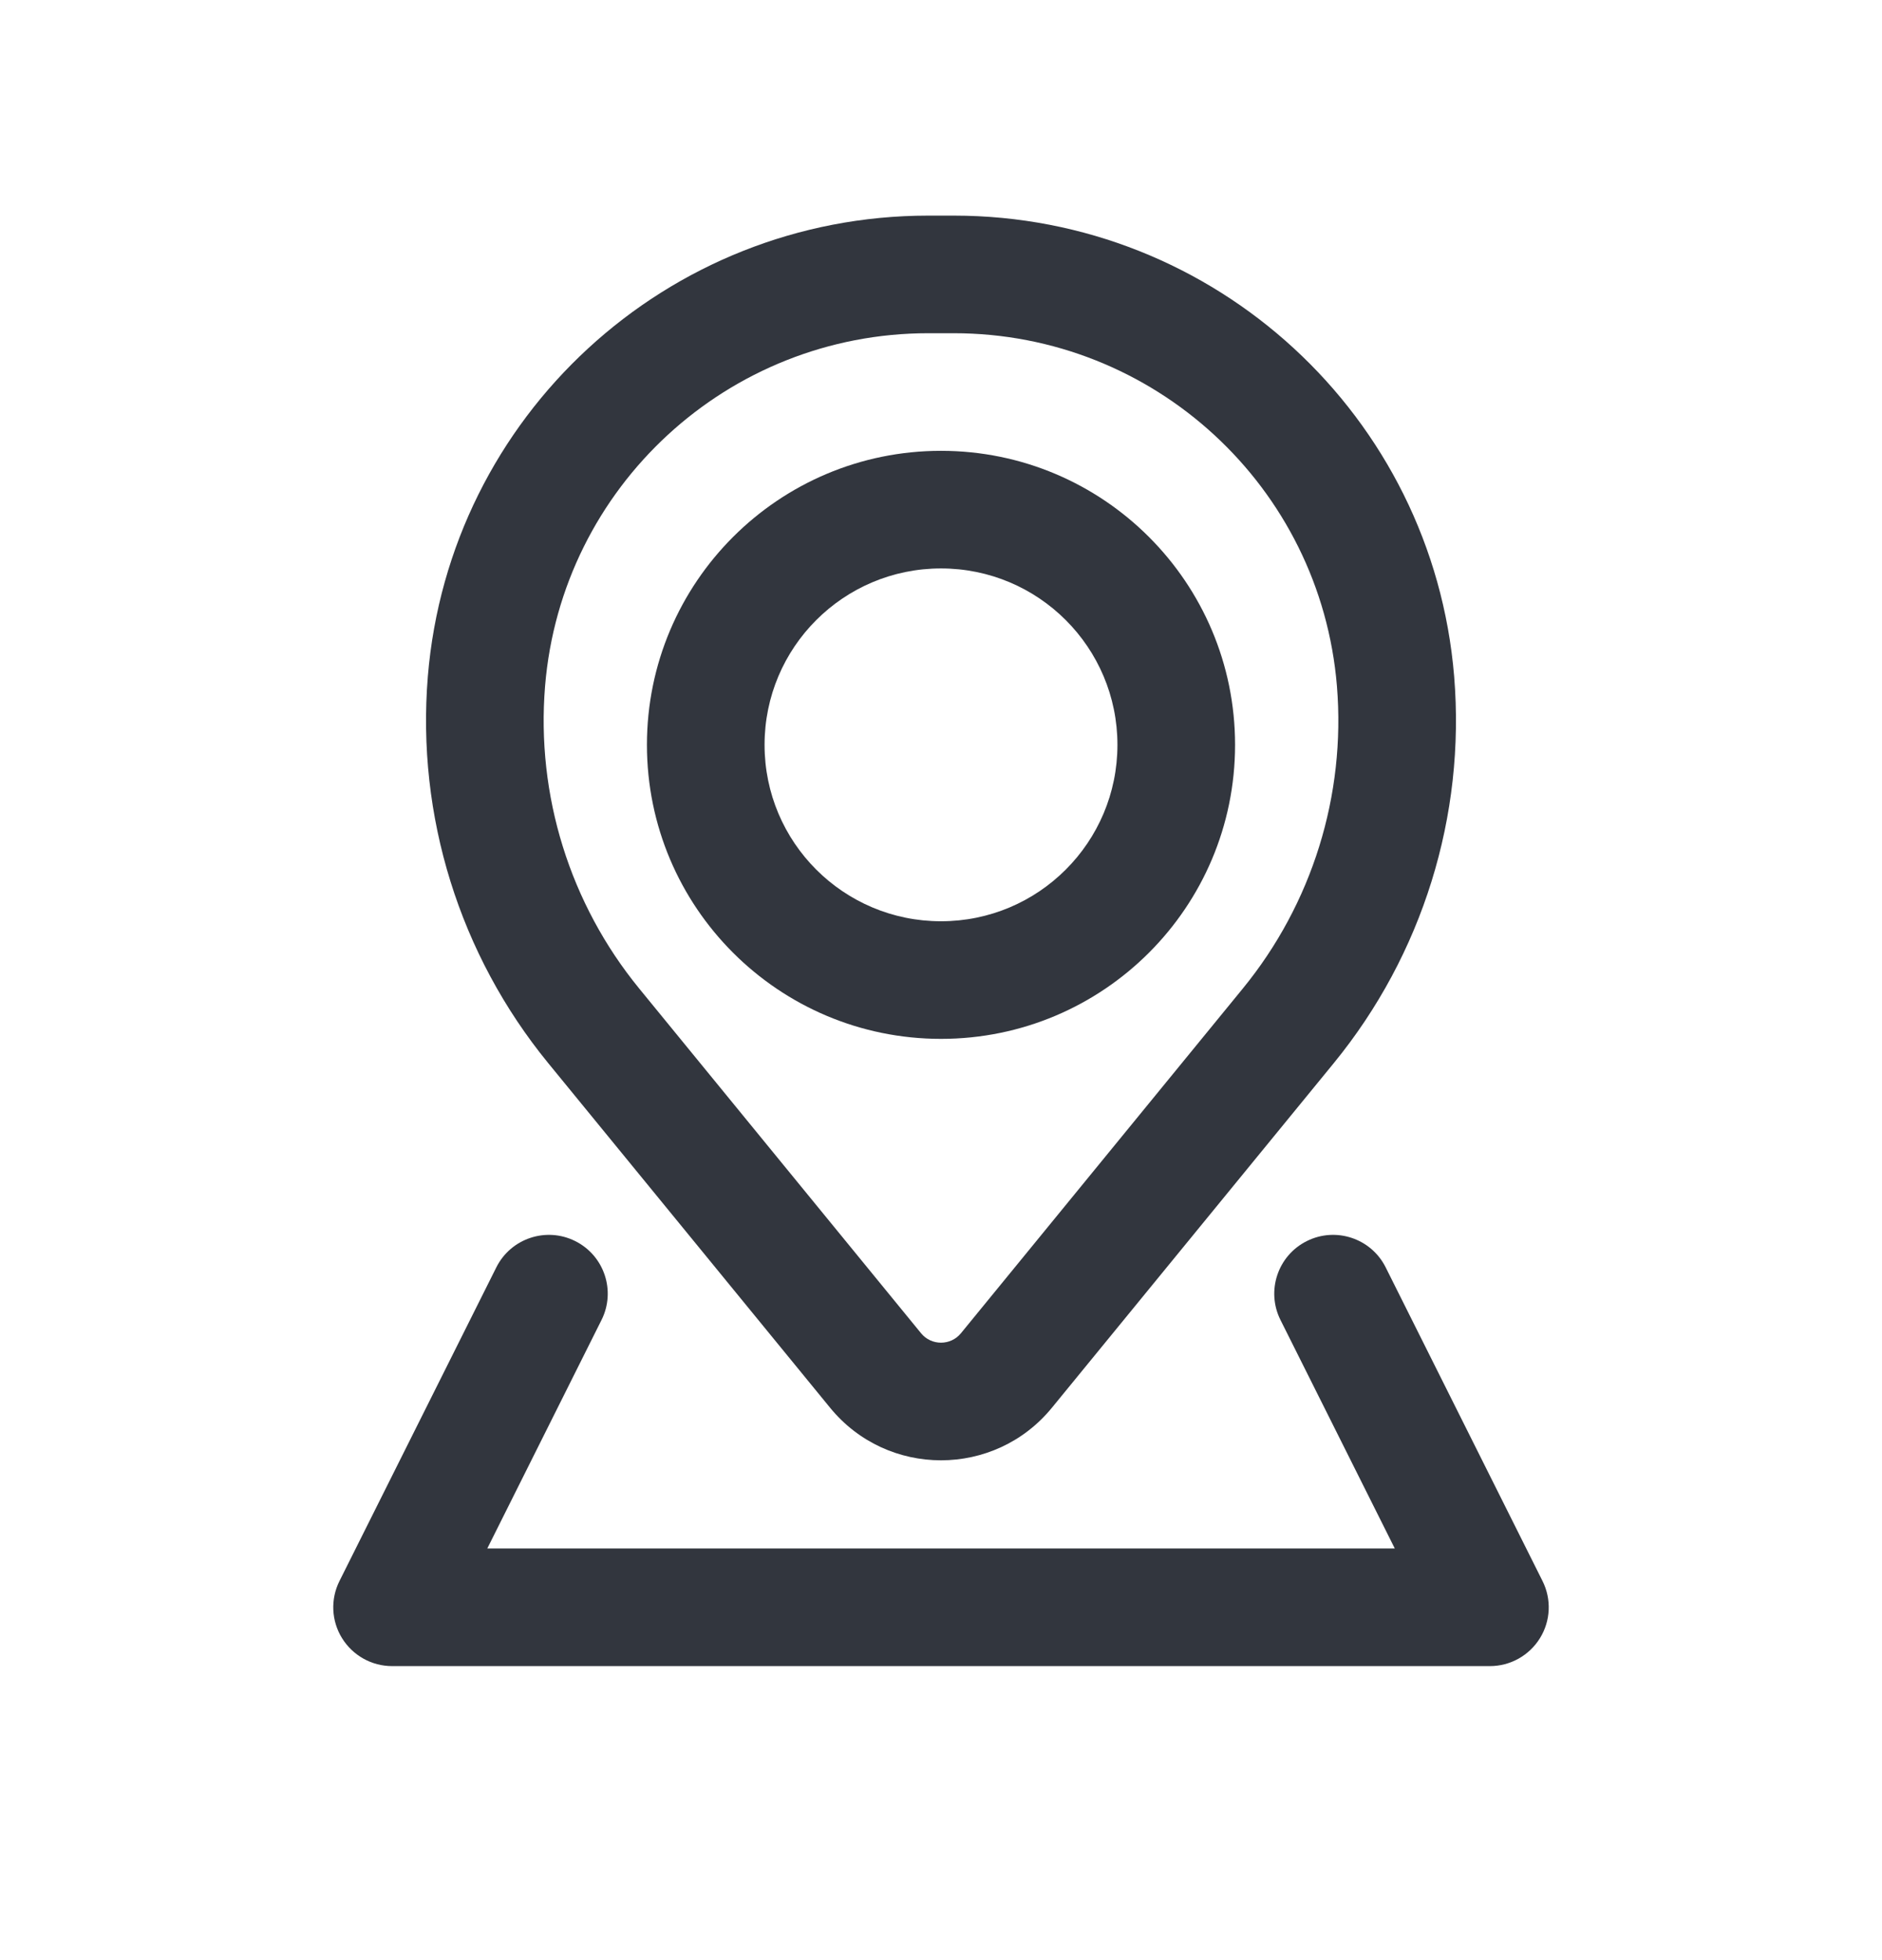
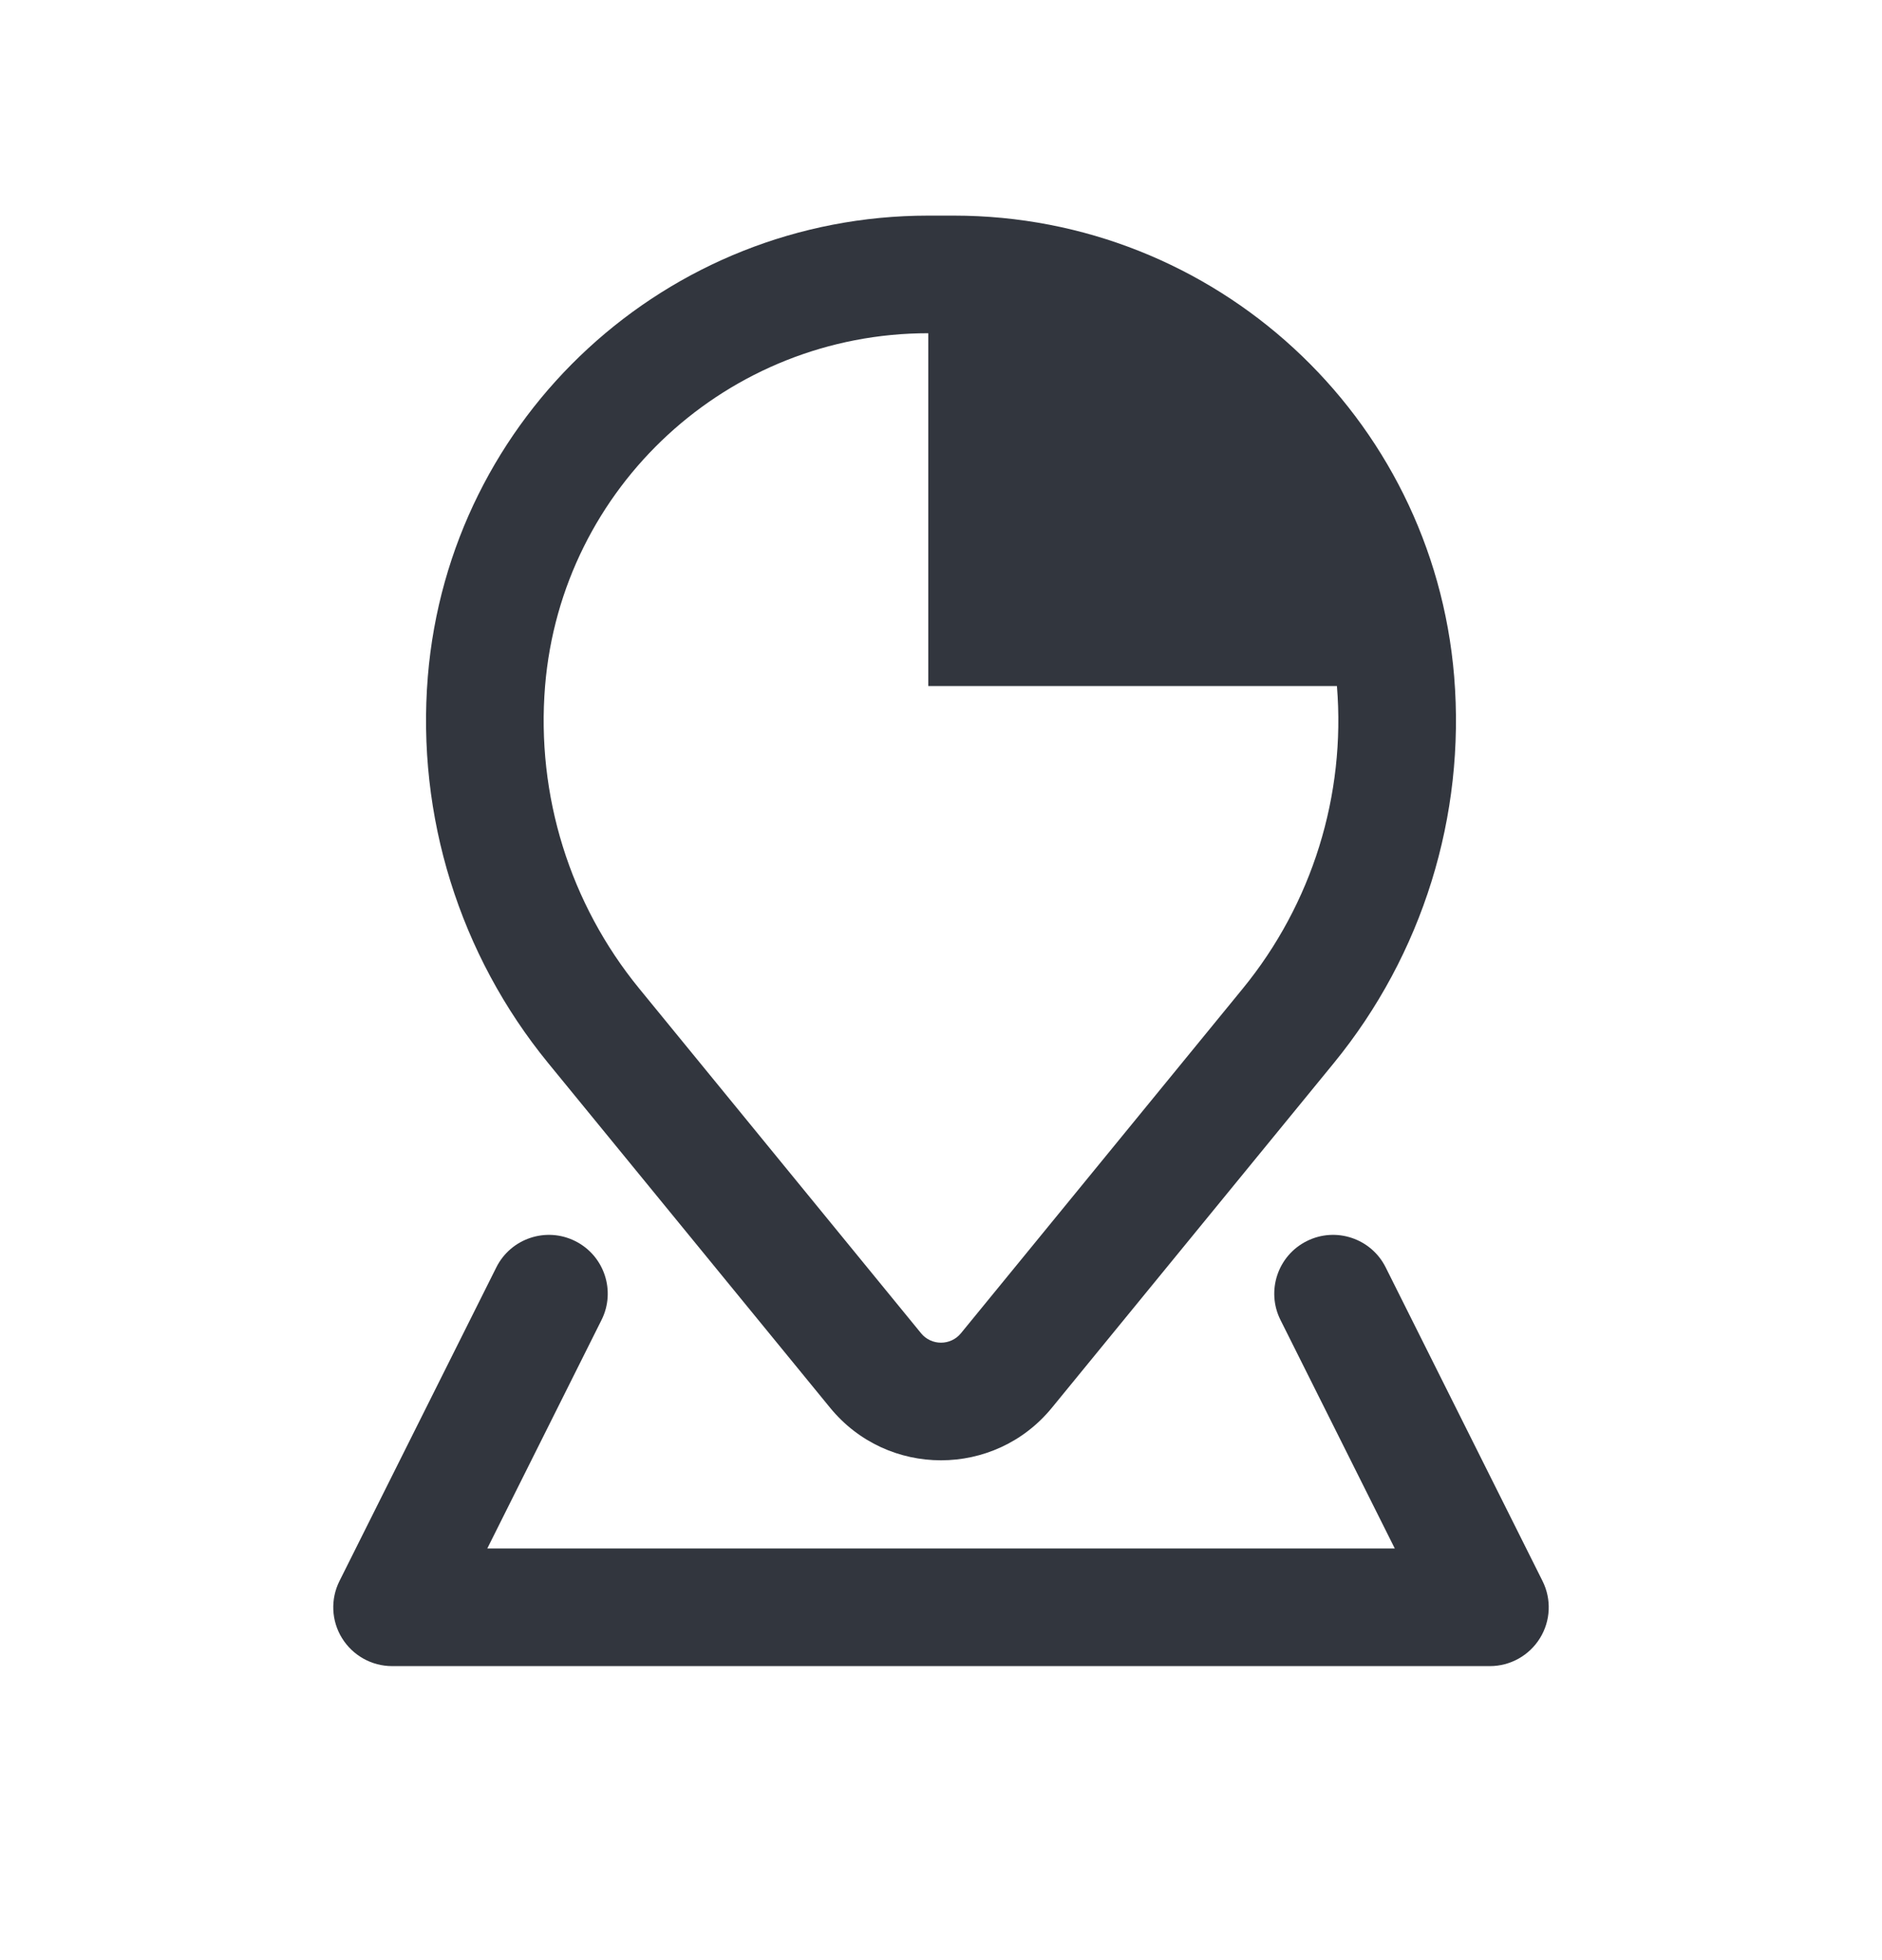
<svg xmlns="http://www.w3.org/2000/svg" width="24" height="25" viewBox="0 0 24 25" fill="none">
  <g id="Outline/Navigation/Map-location">
    <g id="Icon">
-       <path fill-rule="evenodd" clip-rule="evenodd" d="M8.25 9.5C8.25 7.429 9.929 5.75 12 5.75C14.071 5.75 15.75 7.429 15.75 9.5C15.75 11.571 14.071 13.25 12 13.25C9.929 13.25 8.25 11.571 8.25 9.5ZM12 7.25C10.757 7.25 9.75 8.257 9.75 9.5C9.75 10.743 10.757 11.75 12 11.75C13.243 11.75 14.25 10.743 14.25 9.5C14.25 8.257 13.243 7.25 12 7.25Z" fill="#32363E" />
-       <path fill-rule="evenodd" clip-rule="evenodd" d="M5.456 8.627C5.73 5.306 8.506 2.75 11.838 2.75H12.162C15.495 2.75 18.27 5.306 18.544 8.627C18.69 10.408 18.14 12.175 17.01 13.558L13.415 17.954C12.684 18.849 11.316 18.849 10.585 17.954L6.99 13.558C5.86 12.175 5.31 10.408 5.456 8.627ZM11.838 4.25C9.286 4.25 7.161 6.207 6.951 8.75C6.837 10.143 7.267 11.527 8.152 12.609L11.746 17.005C11.877 17.165 12.123 17.165 12.254 17.005L15.848 12.609C16.733 11.527 17.163 10.143 17.049 8.75C16.839 6.207 14.714 4.25 12.162 4.25H11.838Z" fill="#32363E" />
+       <path fill-rule="evenodd" clip-rule="evenodd" d="M5.456 8.627C5.73 5.306 8.506 2.75 11.838 2.75H12.162C15.495 2.75 18.27 5.306 18.544 8.627C18.69 10.408 18.14 12.175 17.01 13.558L13.415 17.954C12.684 18.849 11.316 18.849 10.585 17.954L6.99 13.558C5.86 12.175 5.31 10.408 5.456 8.627ZM11.838 4.25C9.286 4.25 7.161 6.207 6.951 8.75C6.837 10.143 7.267 11.527 8.152 12.609L11.746 17.005C11.877 17.165 12.123 17.165 12.254 17.005L15.848 12.609C16.733 11.527 17.163 10.143 17.049 8.75H11.838Z" fill="#32363E" />
      <path d="M7.671 16.835C7.856 16.465 7.706 16.014 7.335 15.829C6.965 15.644 6.514 15.794 6.329 16.165L4.329 20.165C4.213 20.397 4.225 20.673 4.362 20.894C4.499 21.115 4.74 21.25 5 21.25H19C19.26 21.25 19.501 21.115 19.638 20.894C19.775 20.673 19.787 20.397 19.671 20.165L17.671 16.165C17.486 15.794 17.035 15.644 16.665 15.829C16.294 16.014 16.144 16.465 16.329 16.835L17.787 19.75H6.214L7.671 16.835Z" fill="#32363E" />
    </g>
  </g>
</svg>